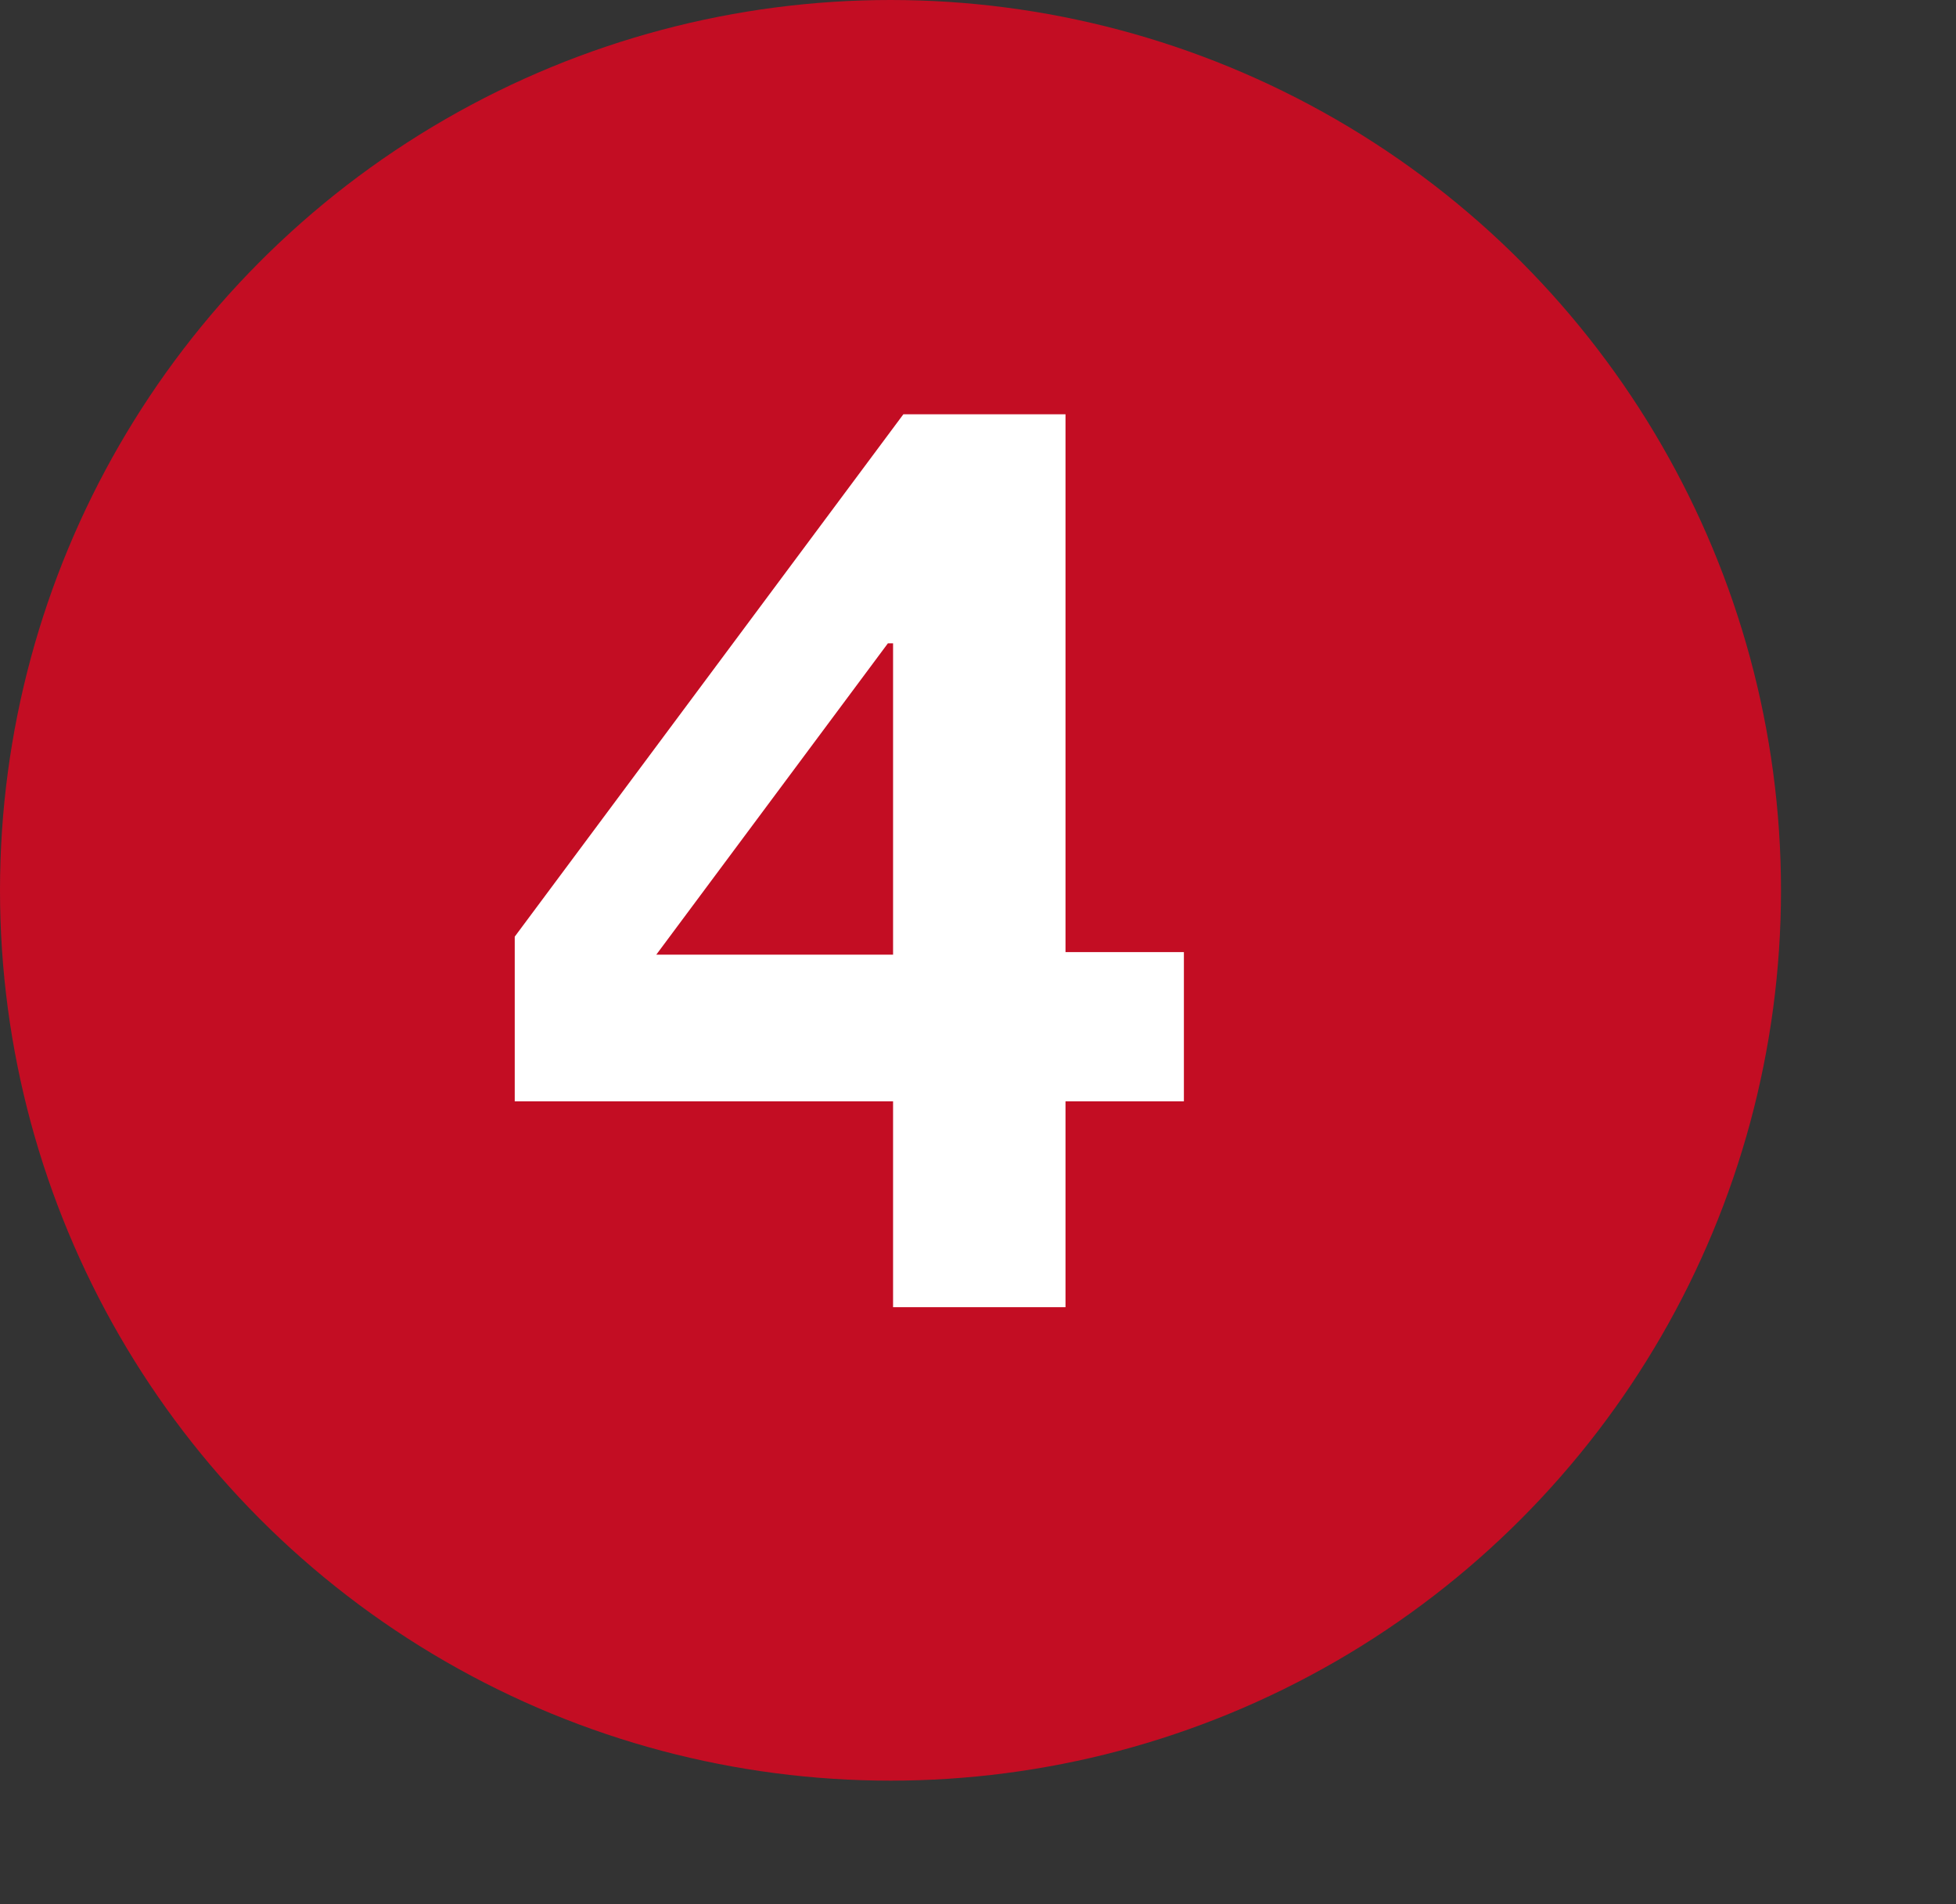
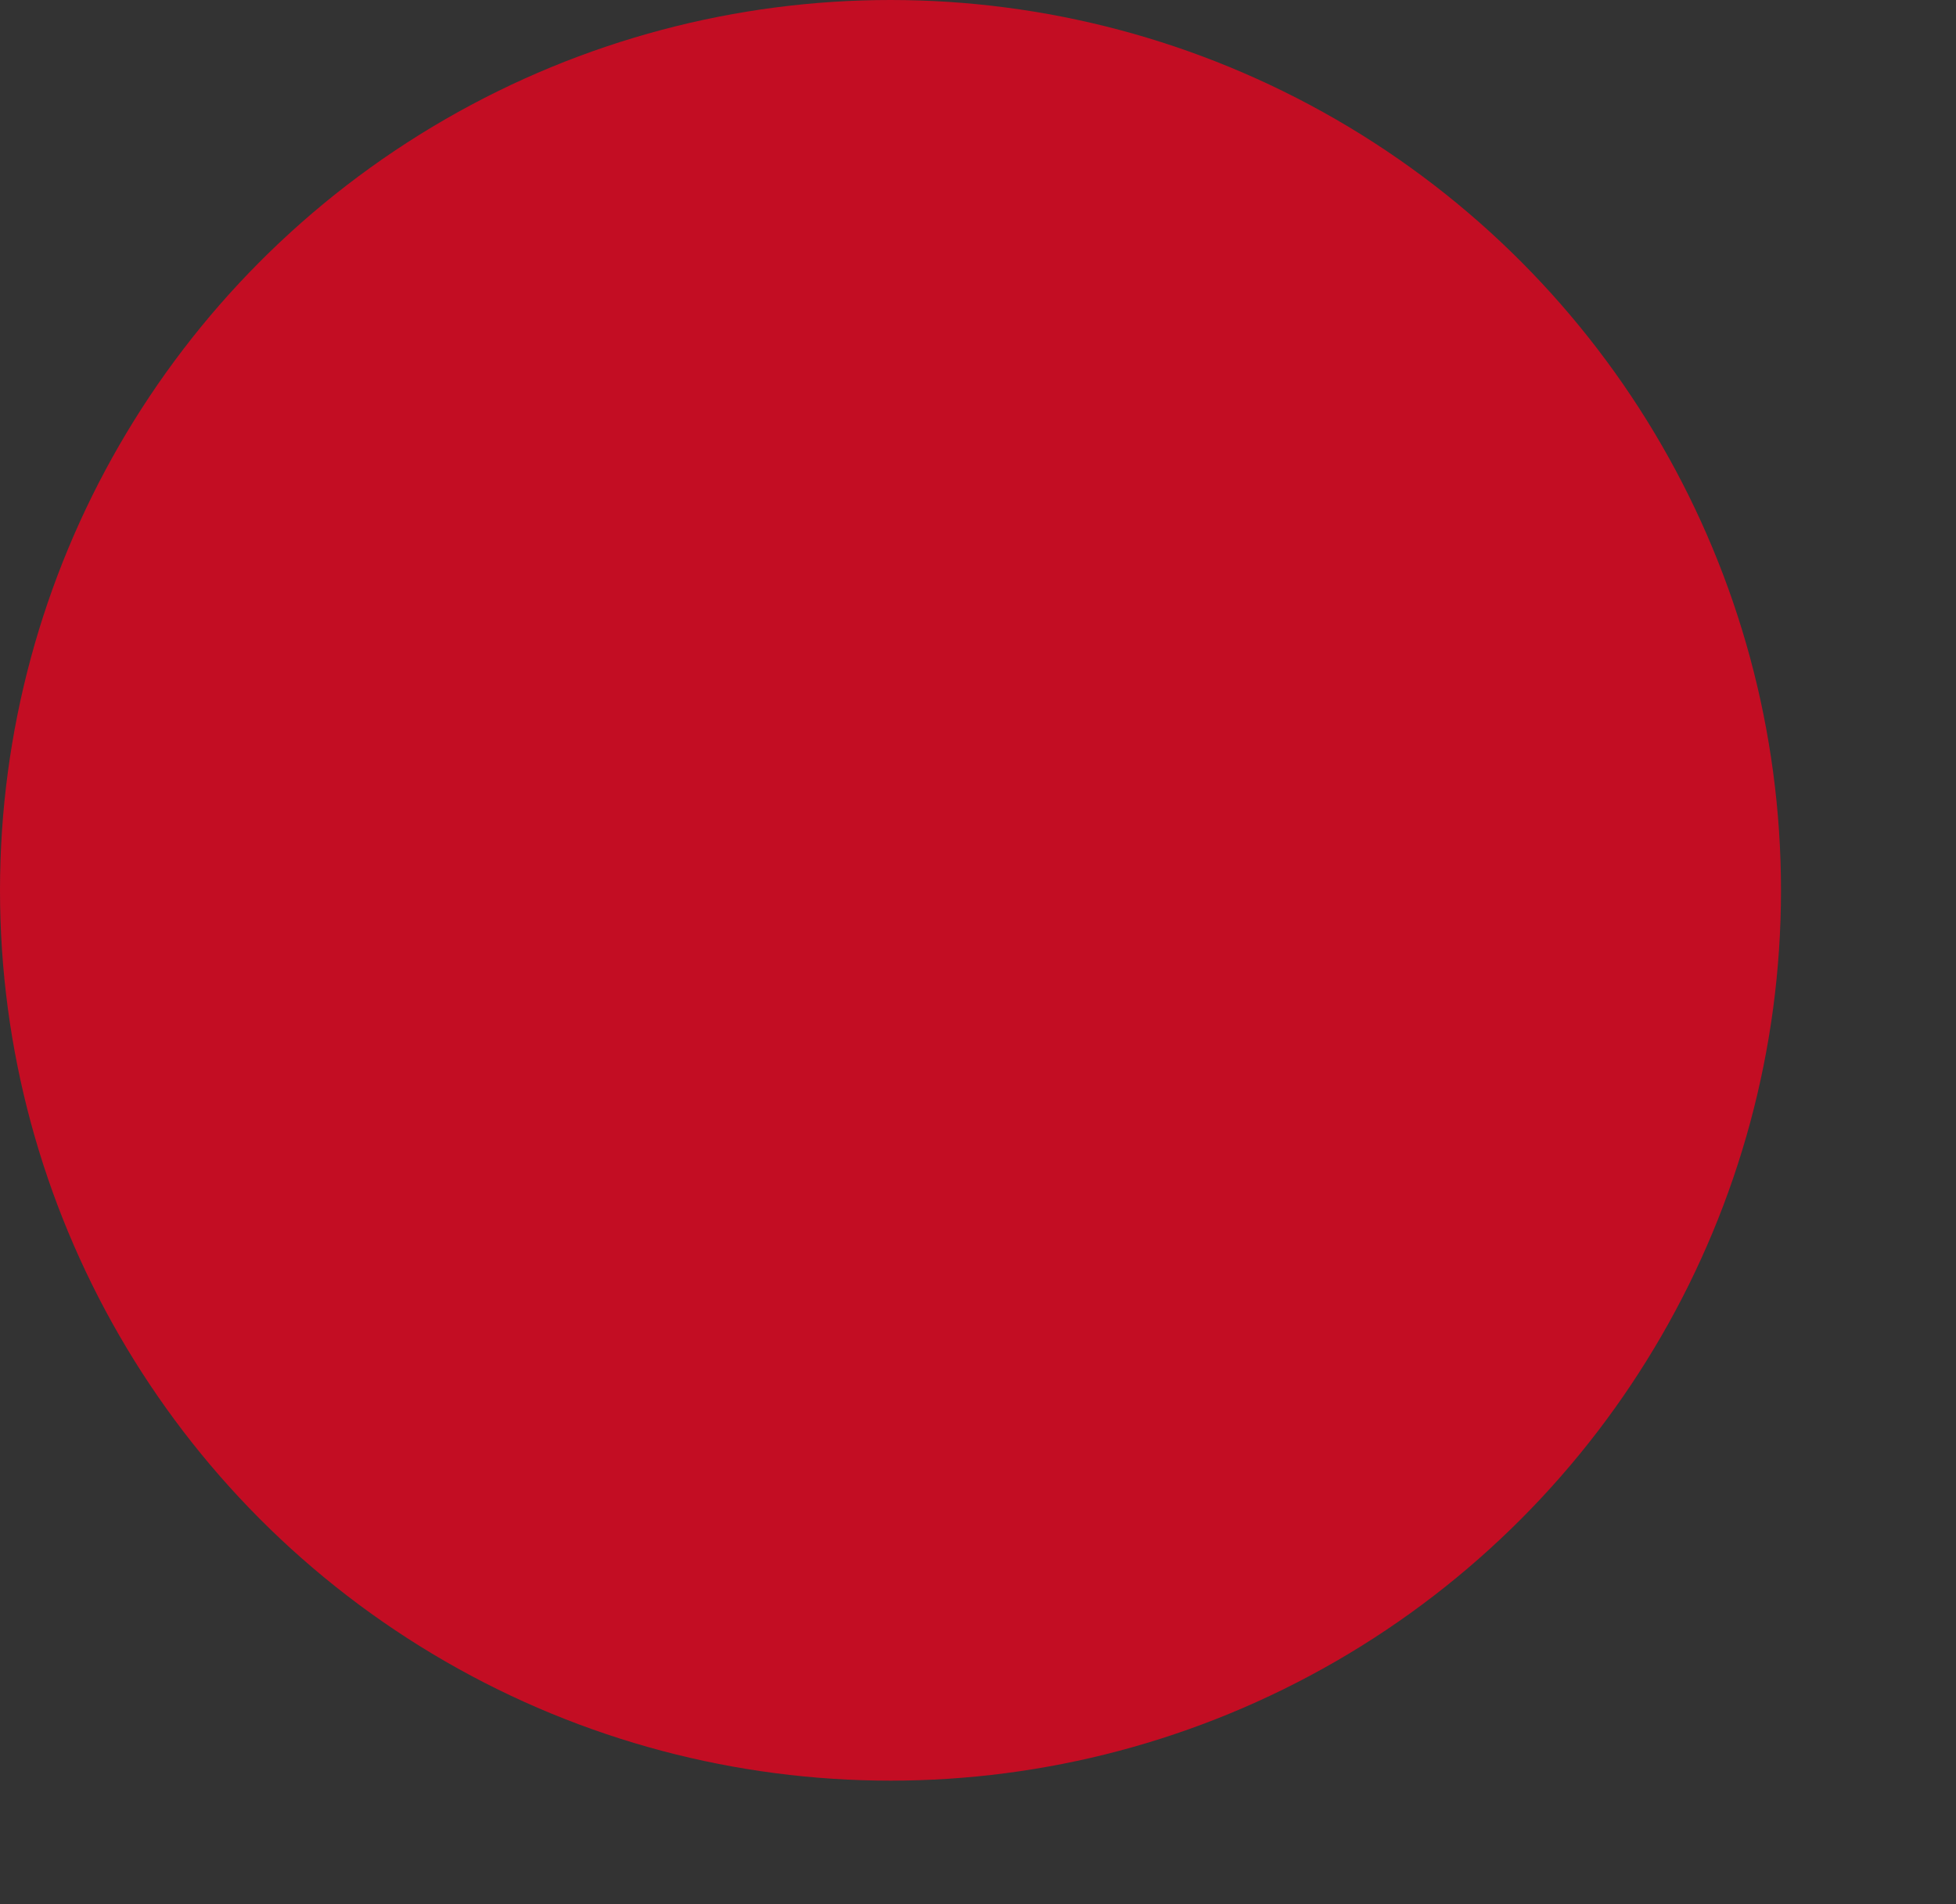
<svg xmlns="http://www.w3.org/2000/svg" version="1.1" id="_レイヤー_2" x="0px" y="0px" viewBox="0 0 76 74" style="enable-background:new 0 0 76 74;" xml:space="preserve">
  <rect x="0" y="0" width="76" height="74" fill="#333333" stroke="none" />
  <style type="text/css">
	.st0{fill:#C30D23;}
	.st1{fill:#FFFFFF;}
</style>
  <g id="_レイヤー_1-2">
    <circle class="st0" cx="34.6" cy="34.6" r="34.6" />
-     <path class="st1" d="M20,42.9v-6.5l15.1-20.3h6.3V37H46v5.8h-4.6v8h-6.7v-8H20V42.9z M34.5,25l-9,12.1h9.2V25H34.5z" />
  </g>
</svg>